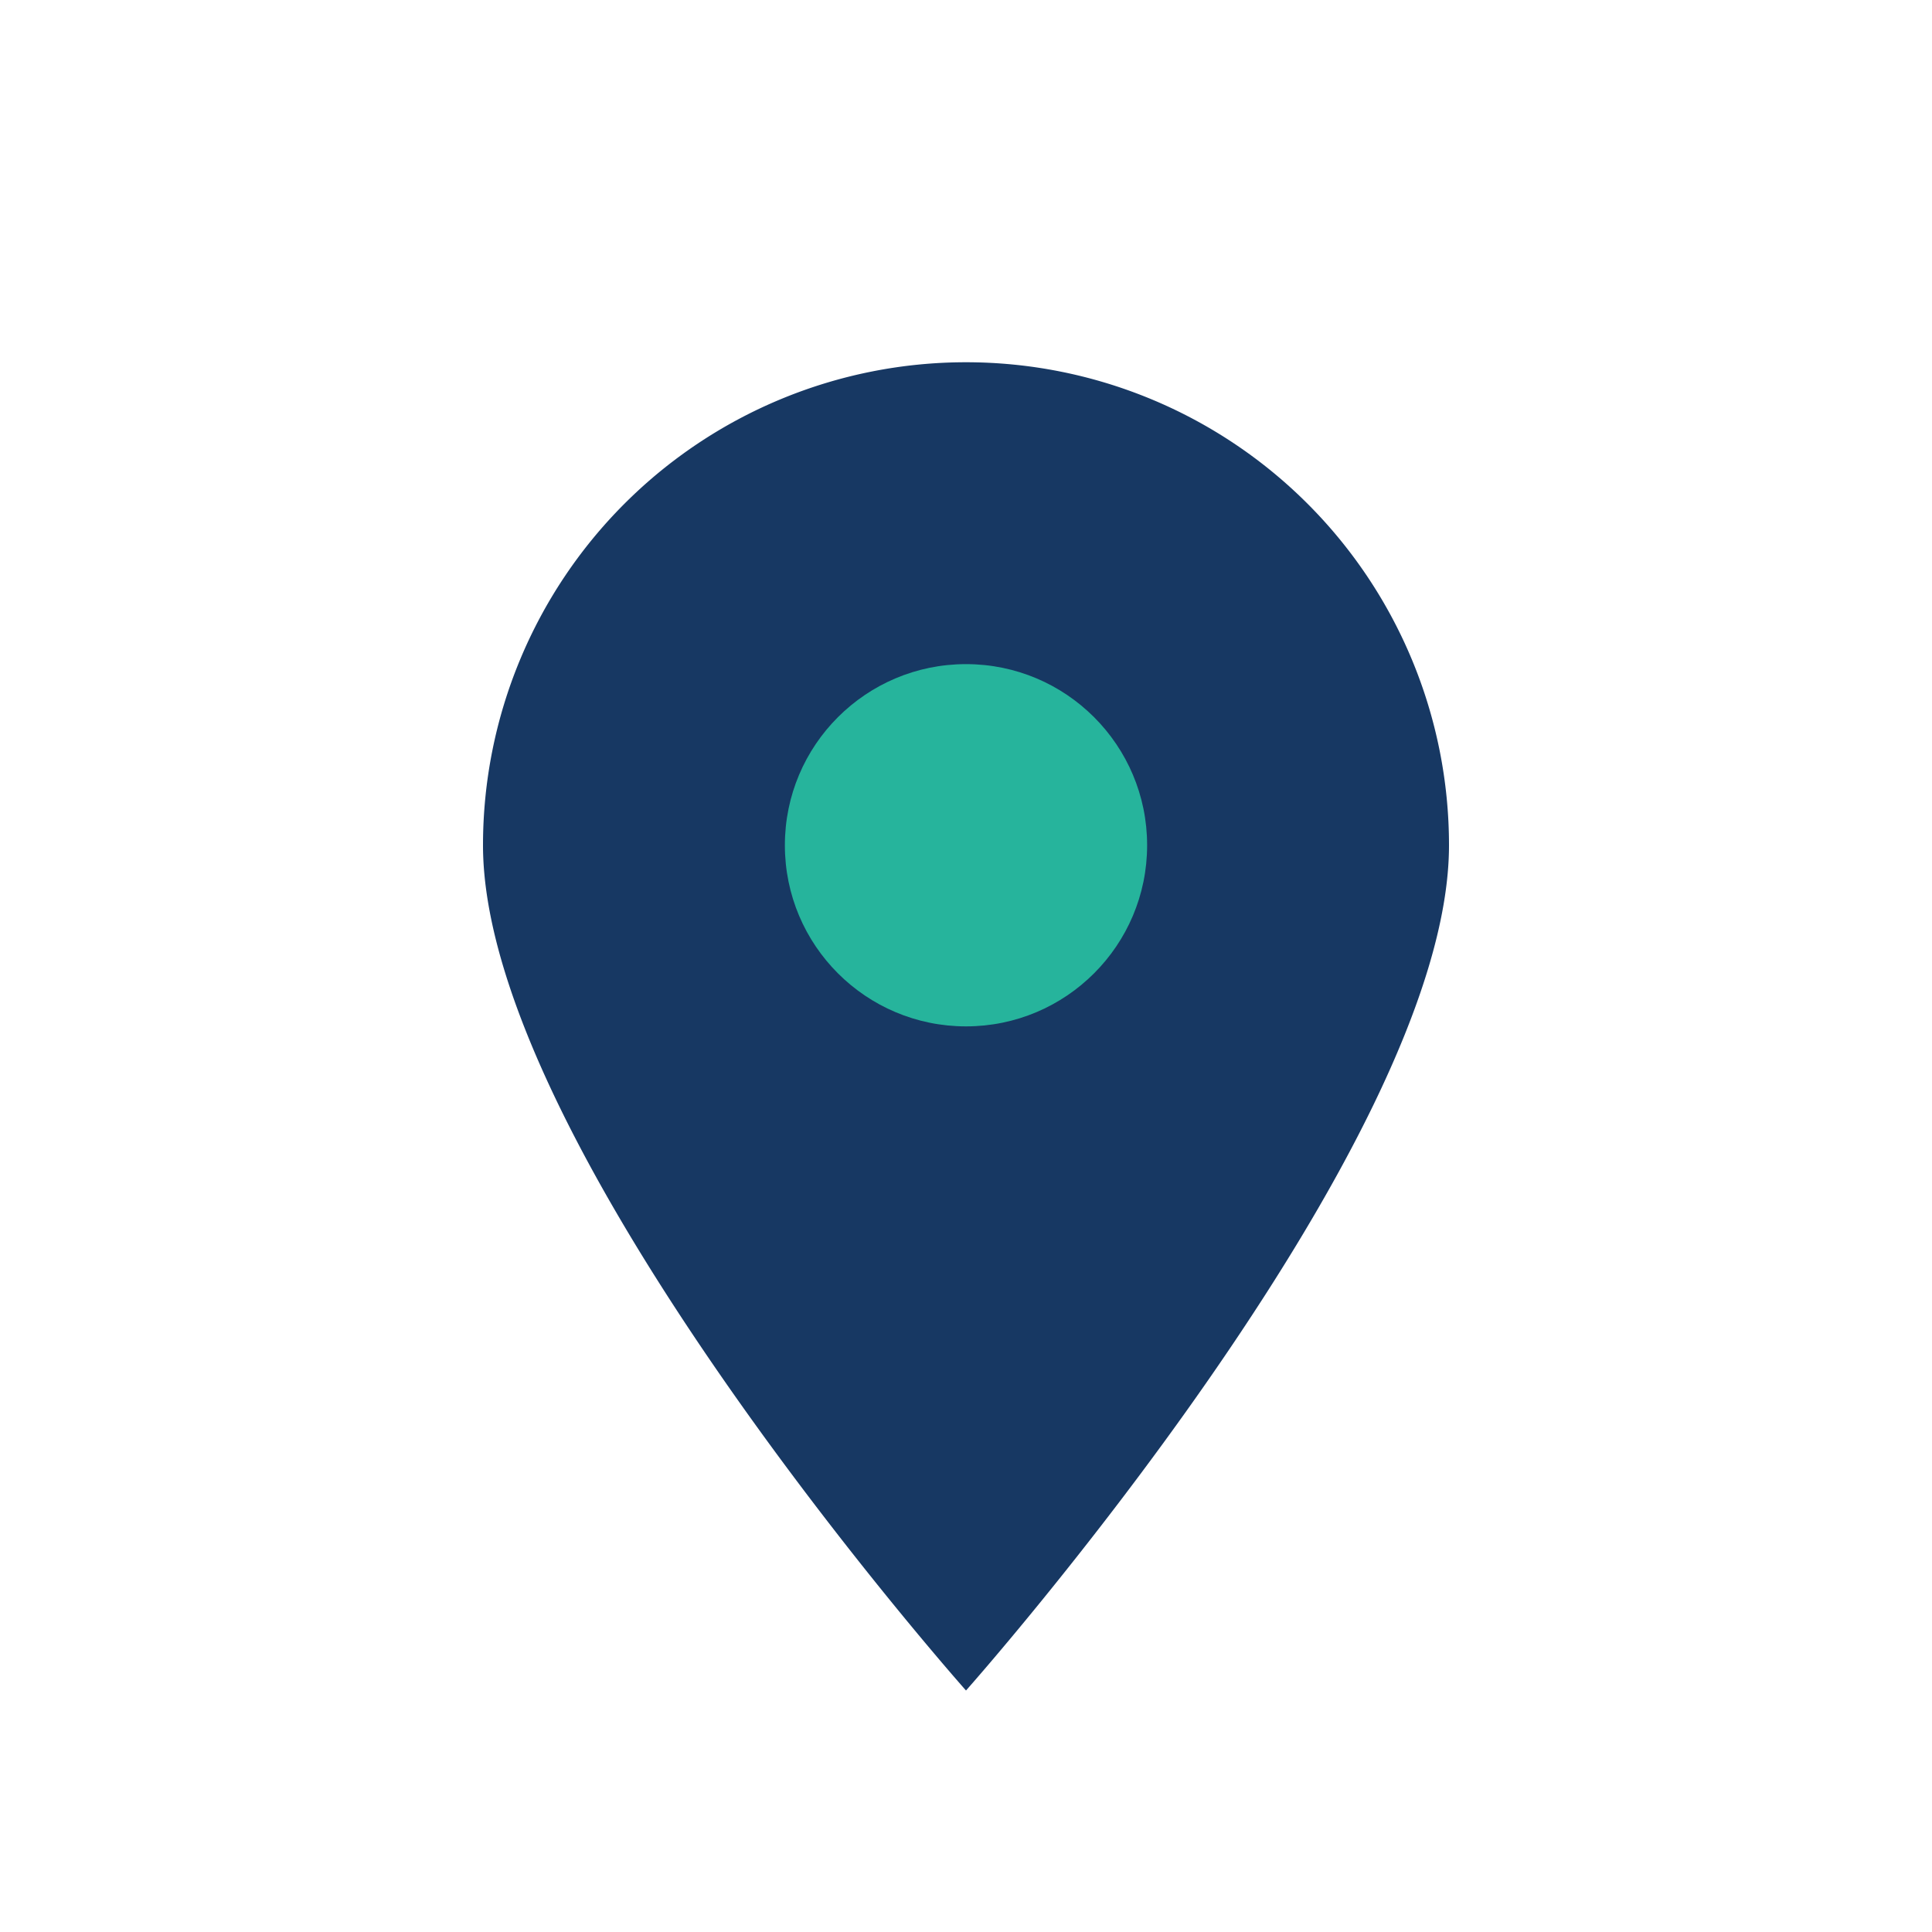
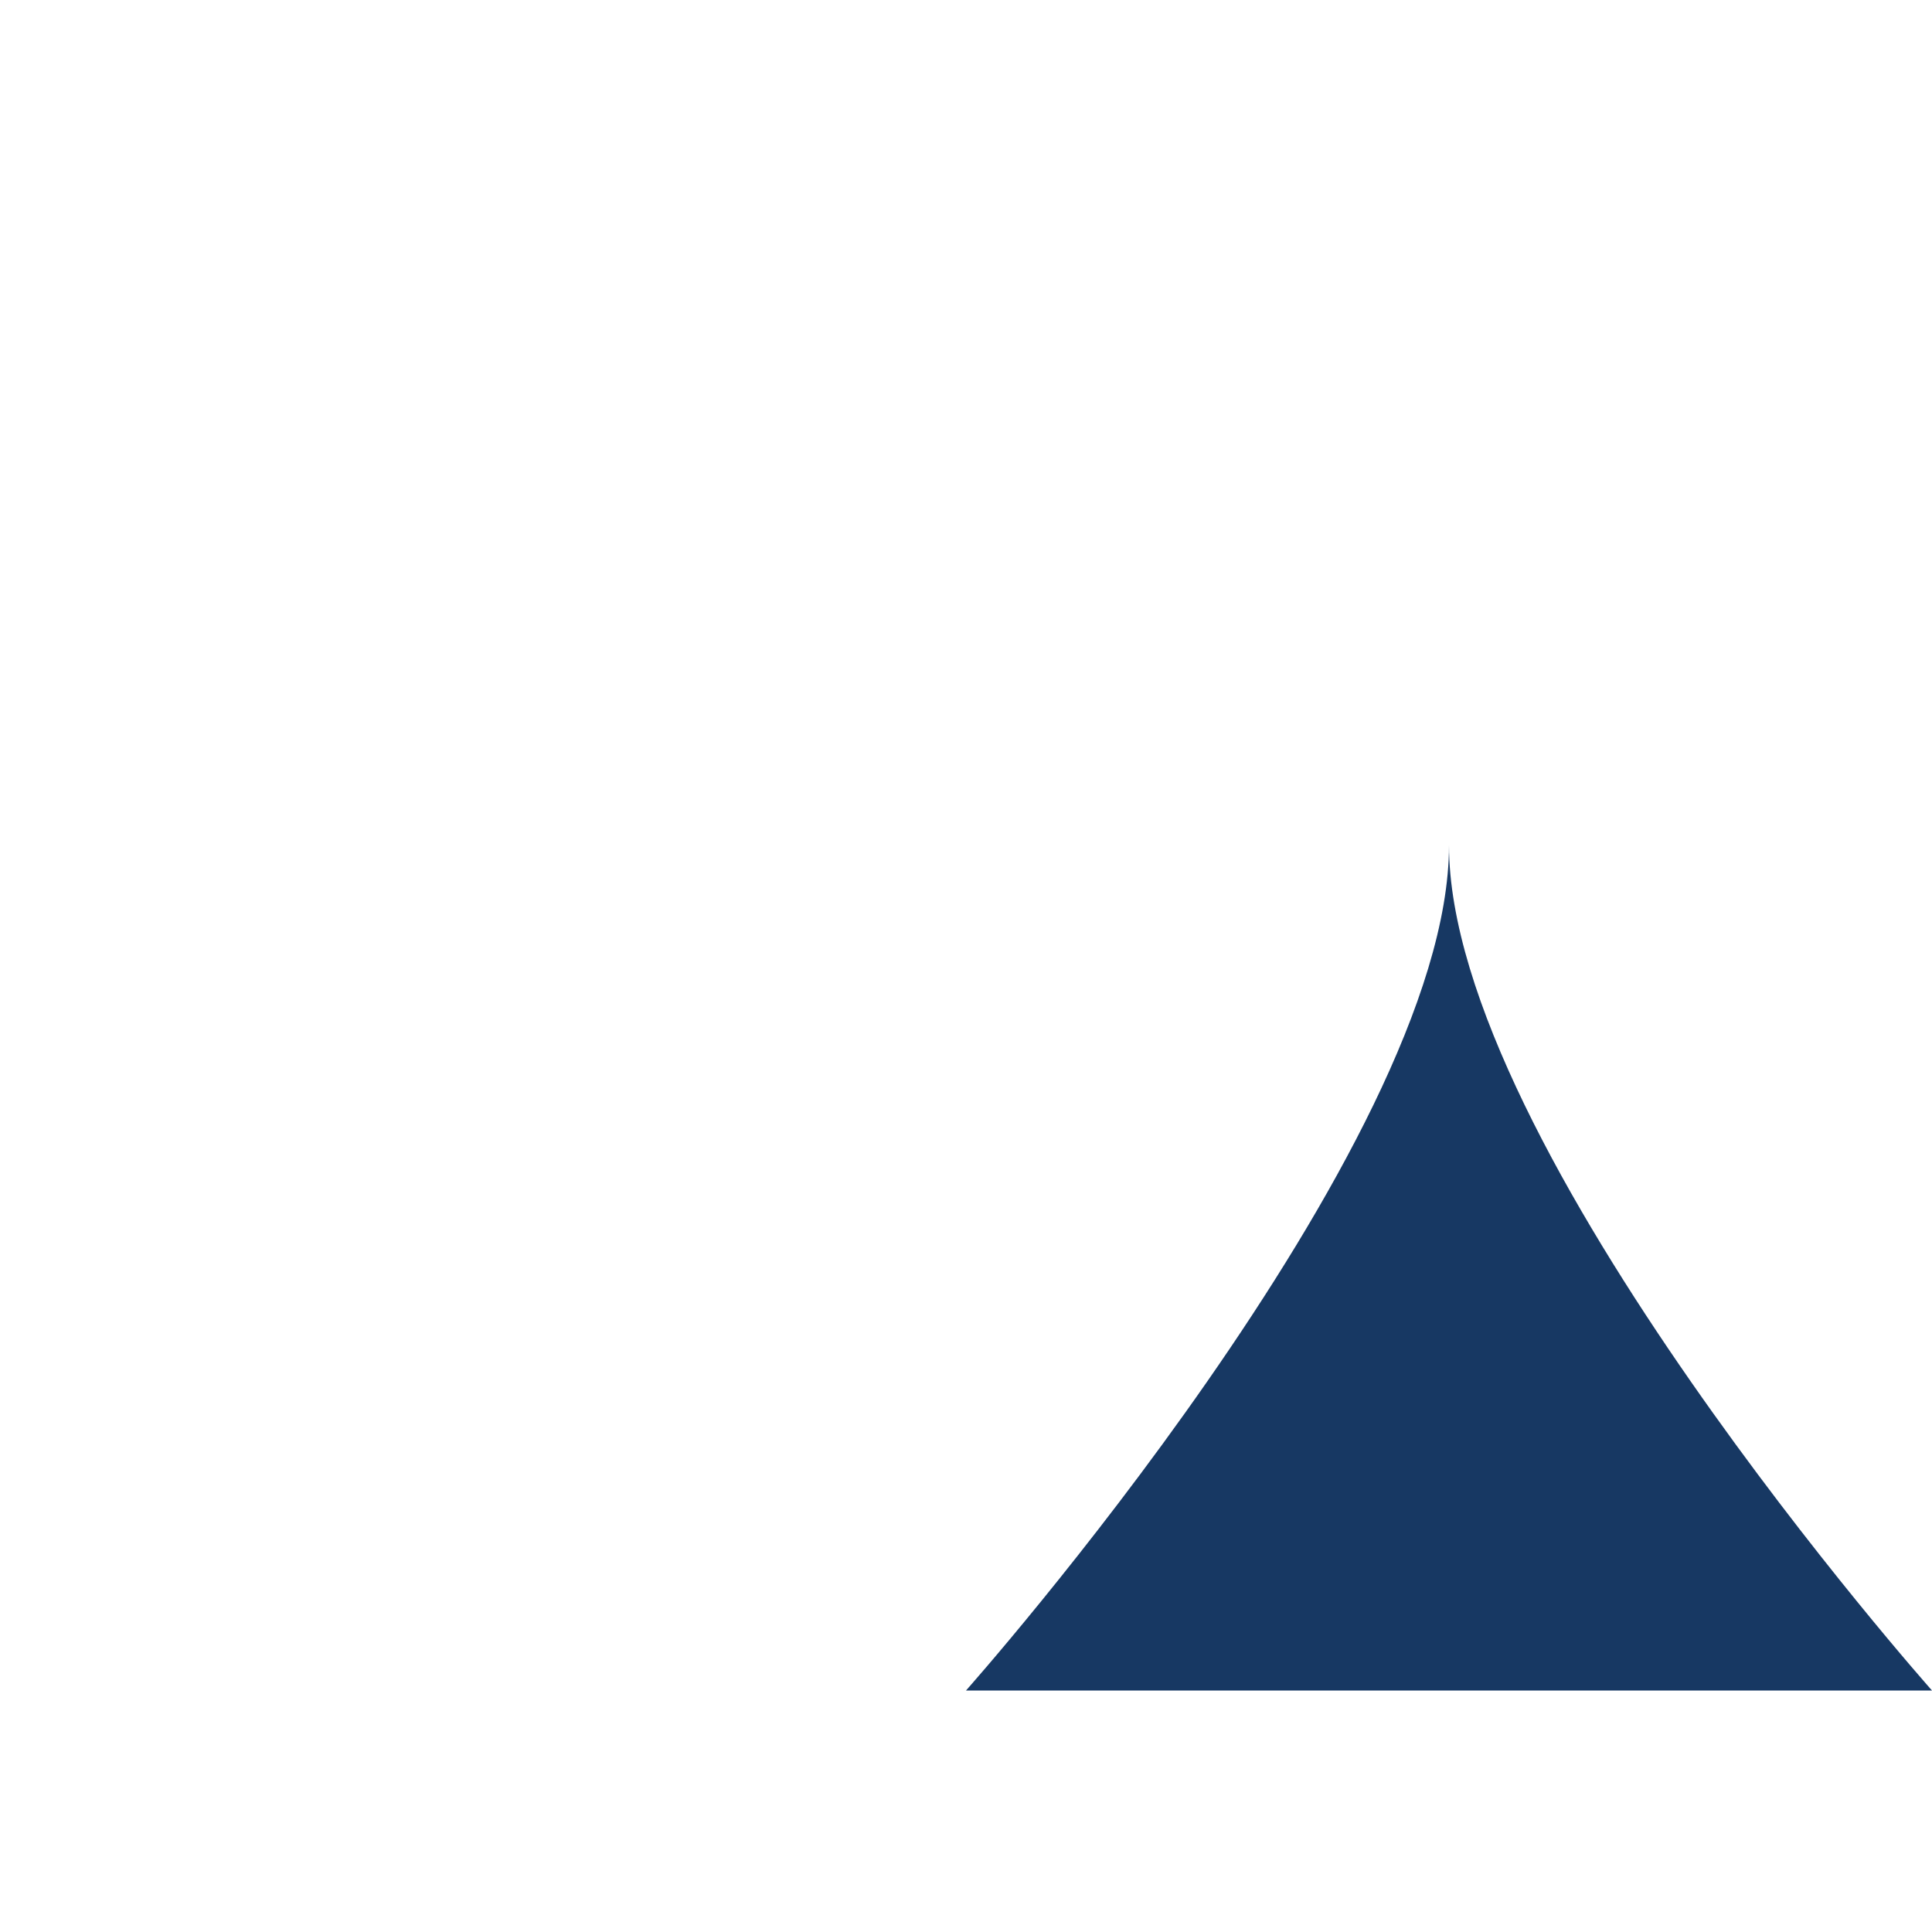
<svg xmlns="http://www.w3.org/2000/svg" width="32" height="32" viewBox="0 0 32 32">
-   <path d="M16 28s8-9 8-14A8 8 0 1 0 8 14c0 5 8 14 8 14z" fill="#173863" />
-   <circle cx="16" cy="14" r="3" fill="#26B49C" />
+   <path d="M16 28s8-9 8-14c0 5 8 14 8 14z" fill="#173863" />
</svg>